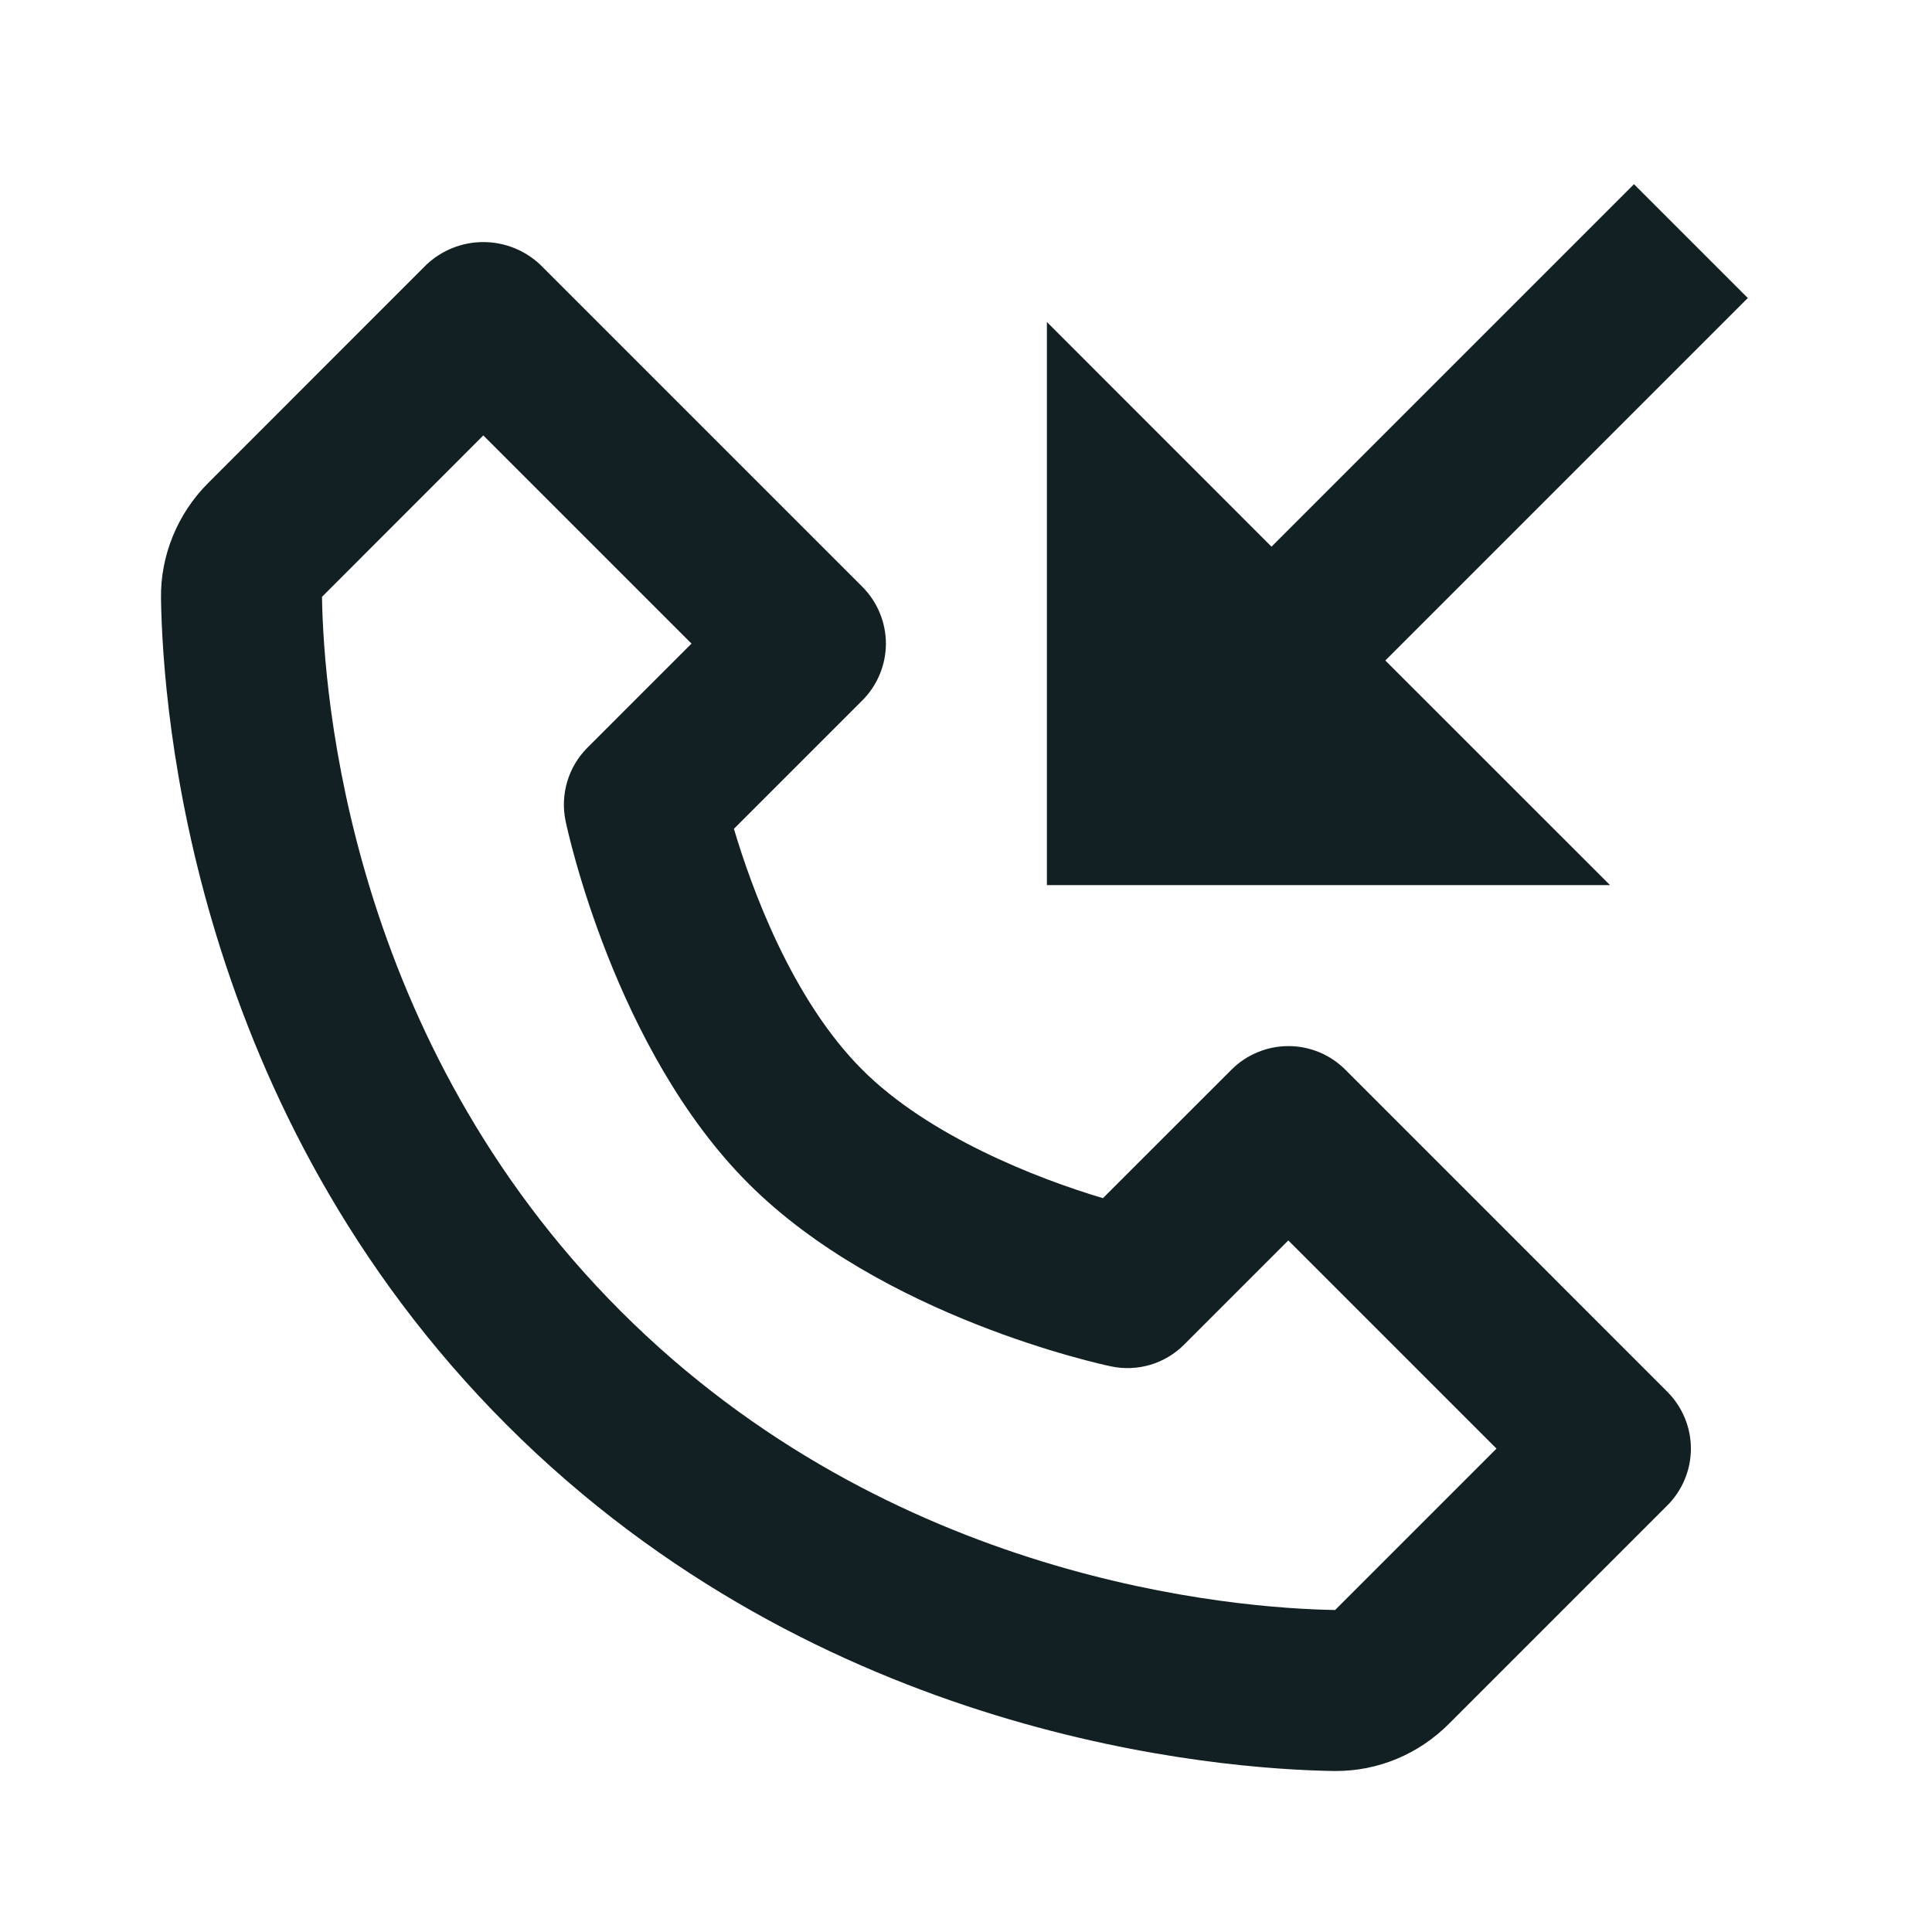
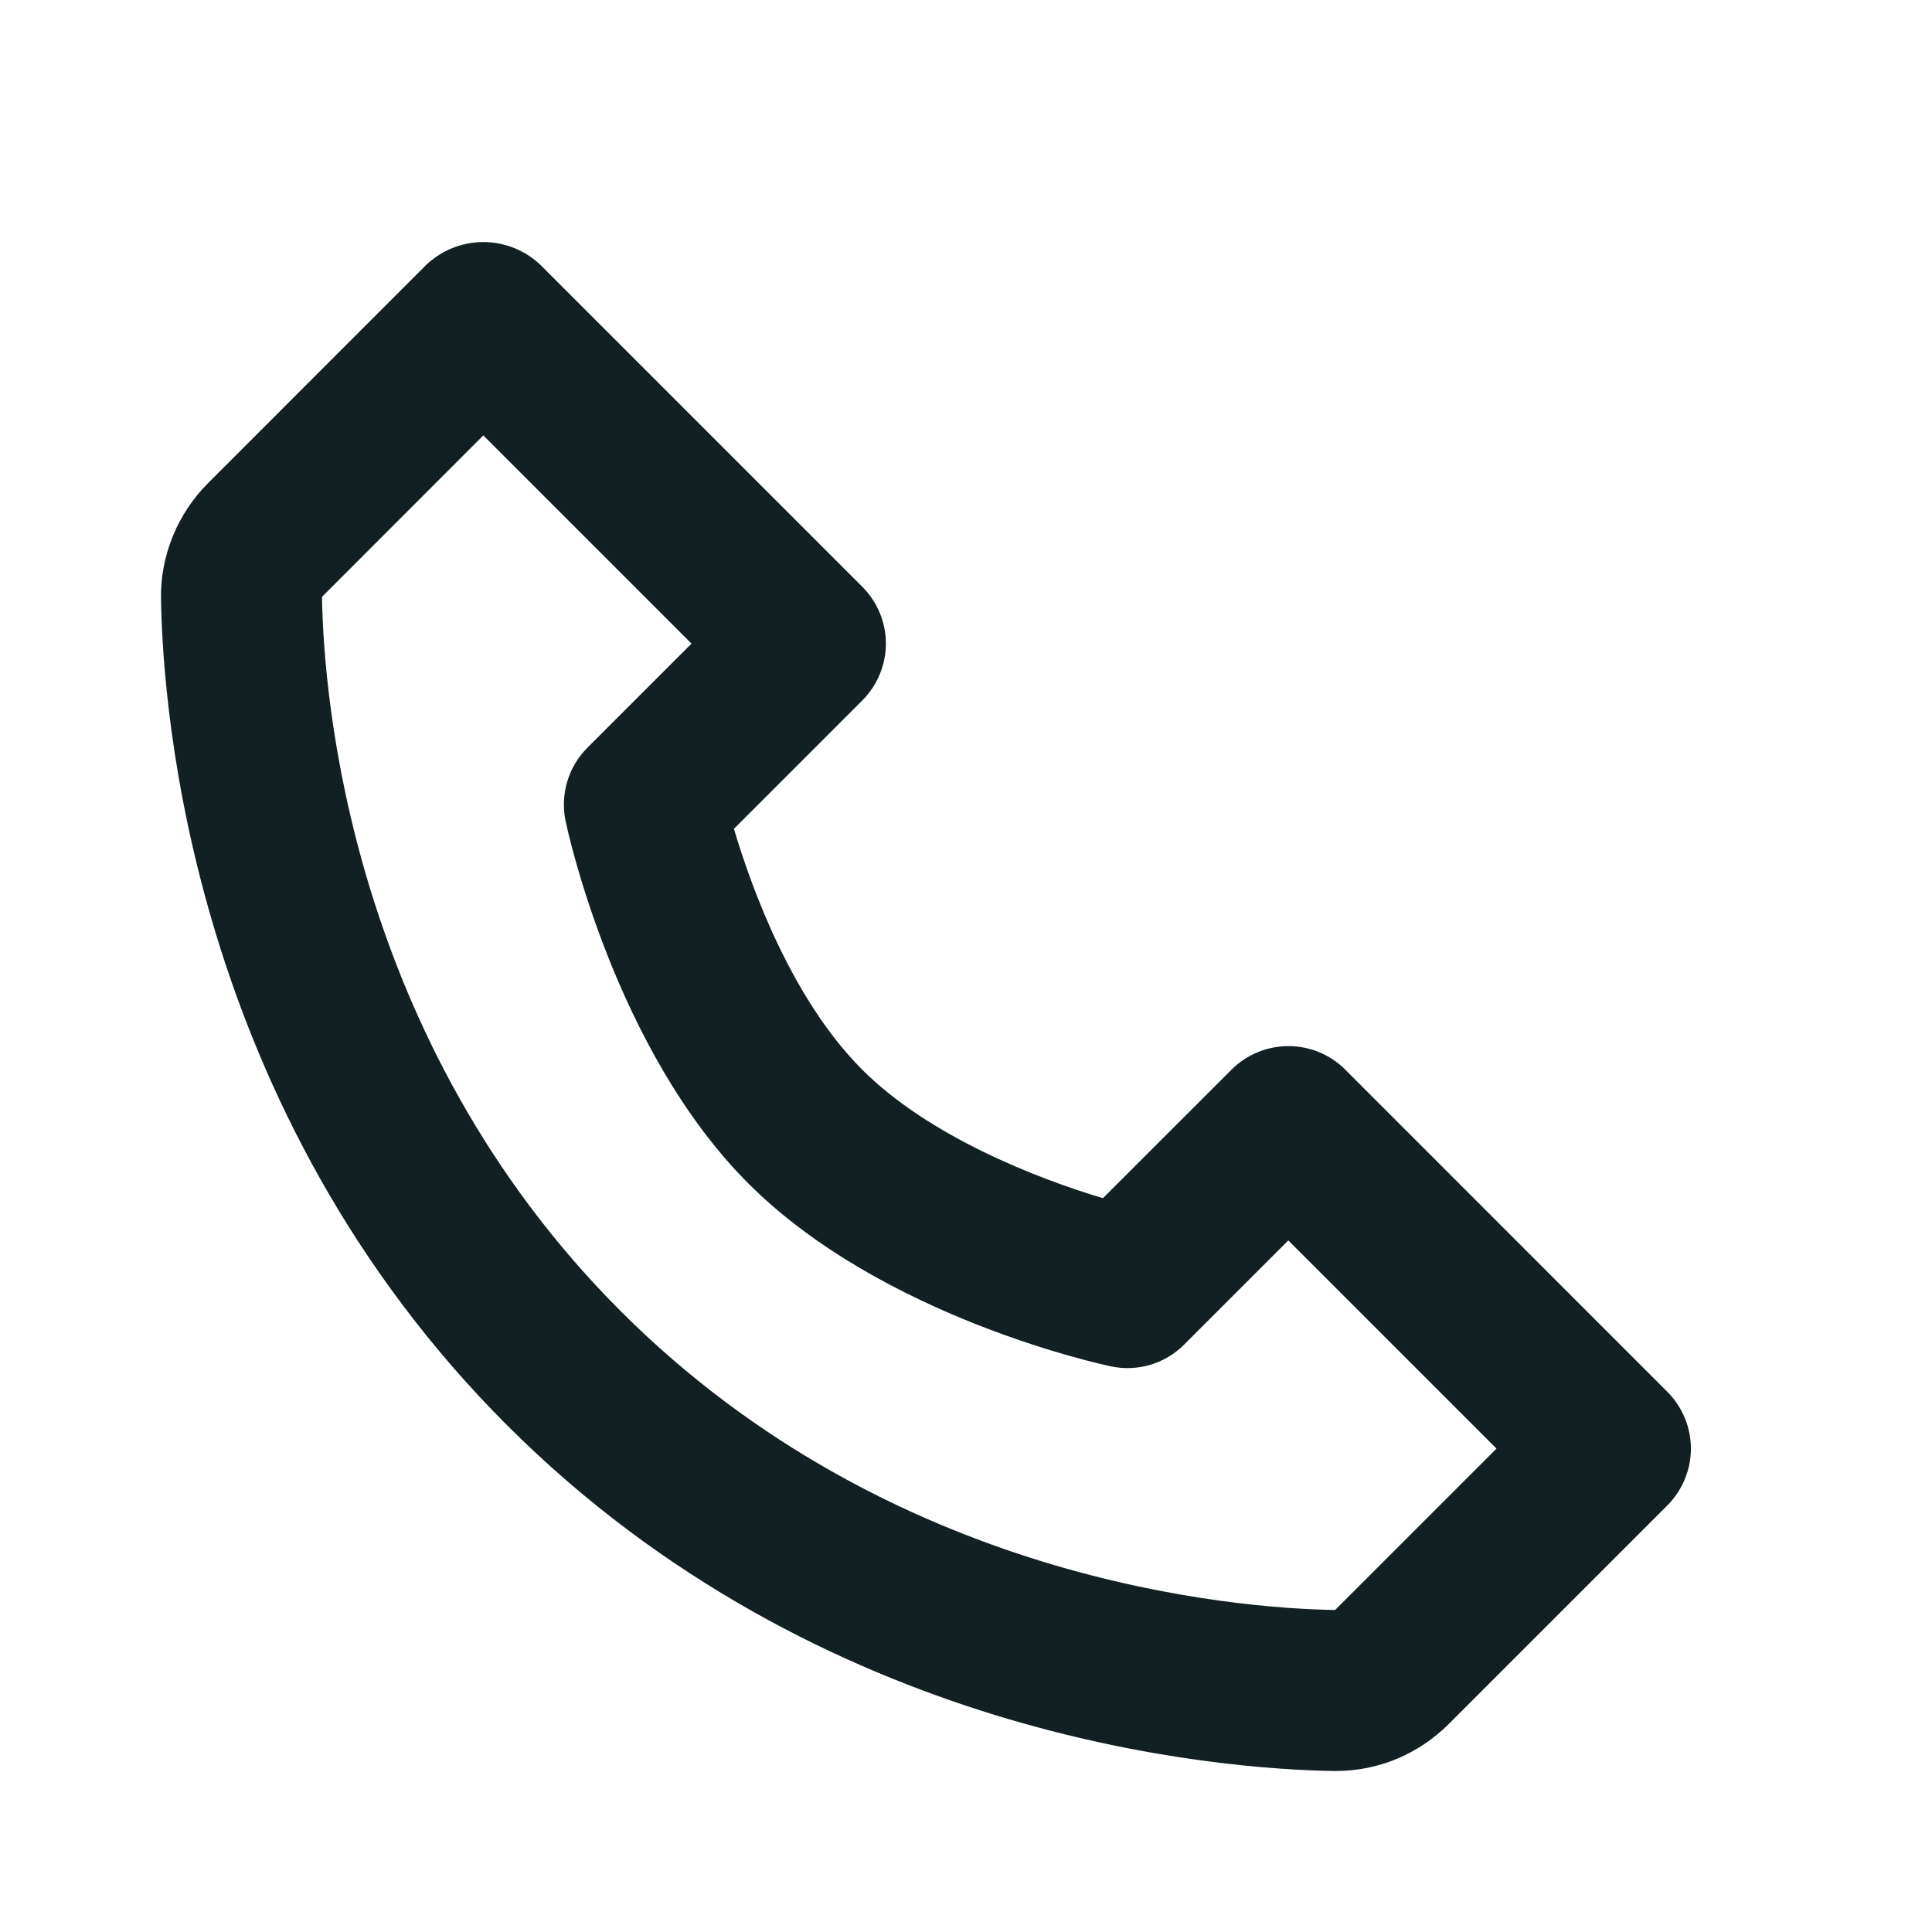
<svg xmlns="http://www.w3.org/2000/svg" width="24" height="24" viewBox="0 0 24 24" fill="none">
  <path d="M16.712 13.288C16.619 13.195 16.509 13.121 16.388 13.071C16.267 13.021 16.137 12.995 16.005 12.995C15.874 12.995 15.744 13.021 15.623 13.071C15.501 13.121 15.391 13.195 15.298 13.288L13.701 14.884C12.877 14.639 11.535 14.113 10.711 13.288C9.837 12.414 9.337 11.035 9.117 10.296L10.711 8.702C10.804 8.609 10.878 8.499 10.928 8.378C10.979 8.256 11.005 8.126 11.005 7.995C11.005 7.864 10.979 7.734 10.928 7.612C10.878 7.491 10.804 7.381 10.711 7.288L6.711 3.288C6.52 3.108 6.267 3.007 6.004 3.007C5.741 3.007 5.488 3.108 5.297 3.288L2.588 5.998C2.206 6.378 1.991 6.902 2 7.435C2.022 8.858 2.396 13.802 6.297 17.703C10.195 21.6 15.142 21.977 16.566 22H16.594C17.122 22 17.621 21.792 17.999 21.414L20.711 18.702C20.804 18.609 20.878 18.499 20.928 18.378C20.979 18.256 21.005 18.126 21.005 17.995C21.005 17.864 20.979 17.734 20.928 17.612C20.878 17.491 20.804 17.381 20.711 17.288L16.712 13.288ZM16.585 20C15.337 19.979 11.067 19.644 7.711 16.288C4.343 12.92 4.019 8.636 4 7.414L6.004 5.409L8.59 7.995L7.297 9.288C7.059 9.526 6.957 9.87 7.026 10.2C7.05 10.315 7.637 13.042 9.297 14.702C10.957 16.362 13.684 16.949 13.799 16.973C13.962 17.008 14.13 17.001 14.29 16.954C14.449 16.906 14.594 16.82 14.711 16.702L16.004 15.409L18.59 17.995L16.585 20Z" fill="#122023" />
-   <path d="M15.795 6.791L13.005 4V10.995H20L17.209 8.205L21.712 3.702L20.298 2.288L15.795 6.791Z" fill="#122023" />
</svg>